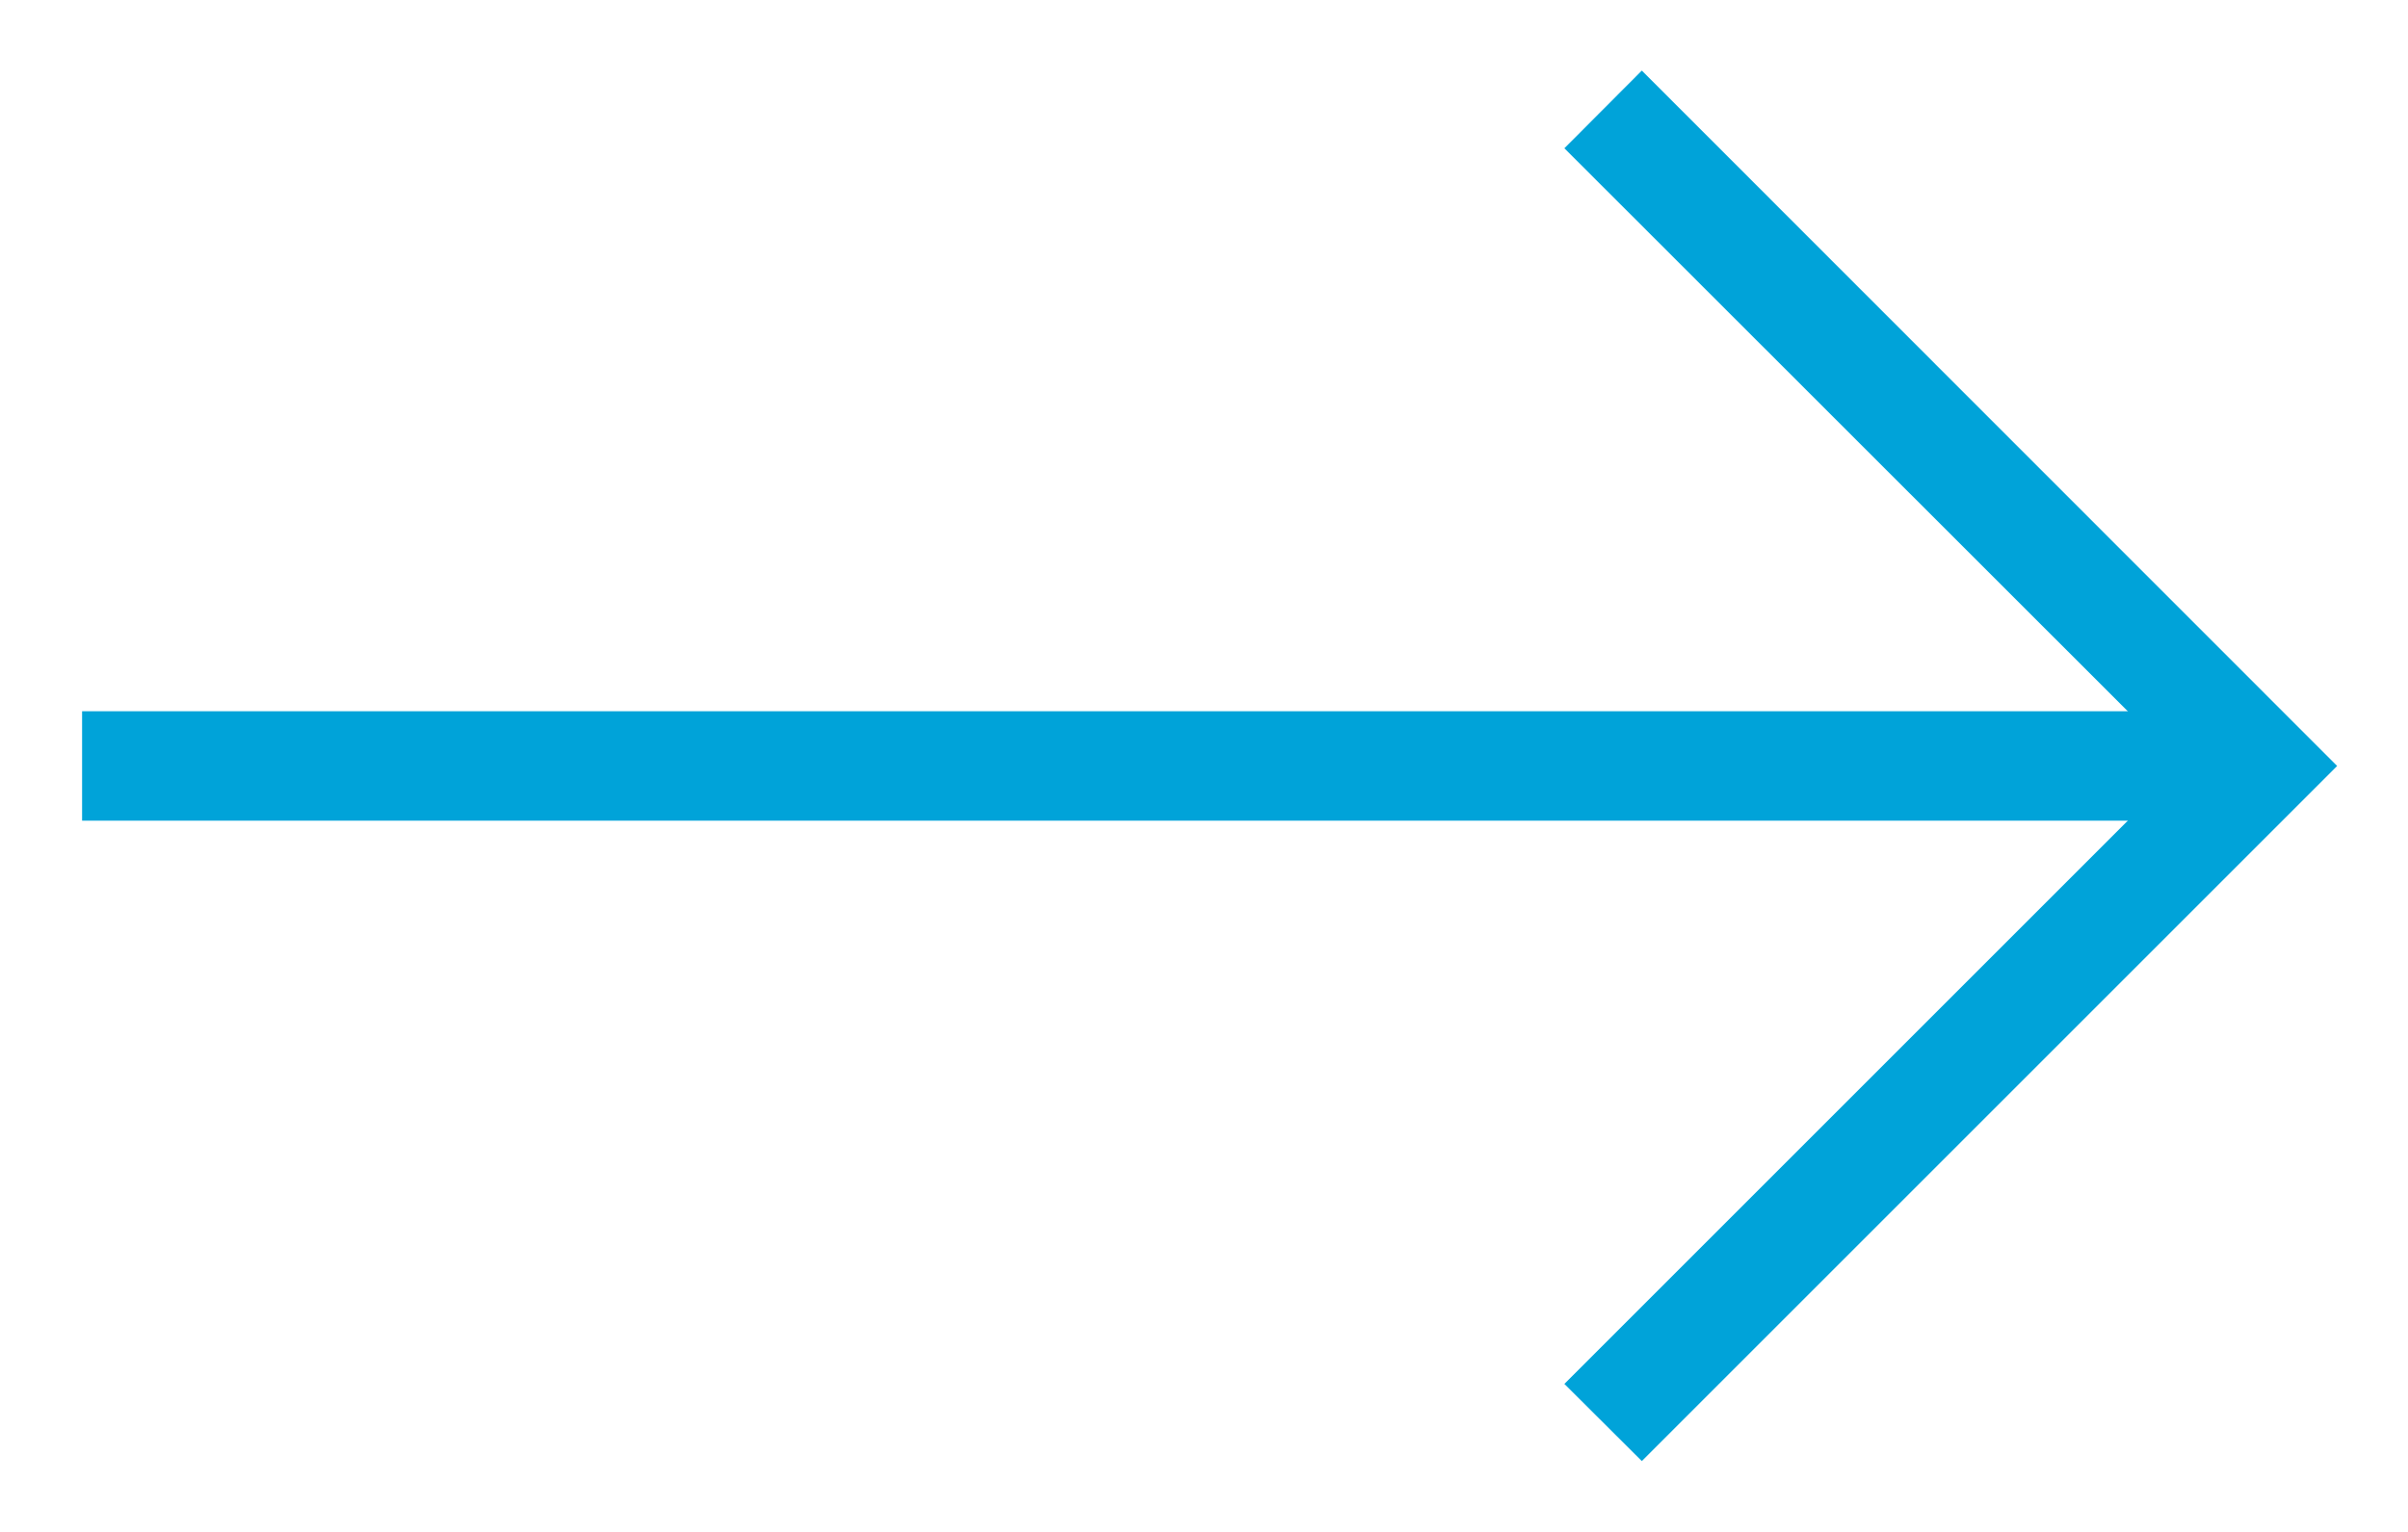
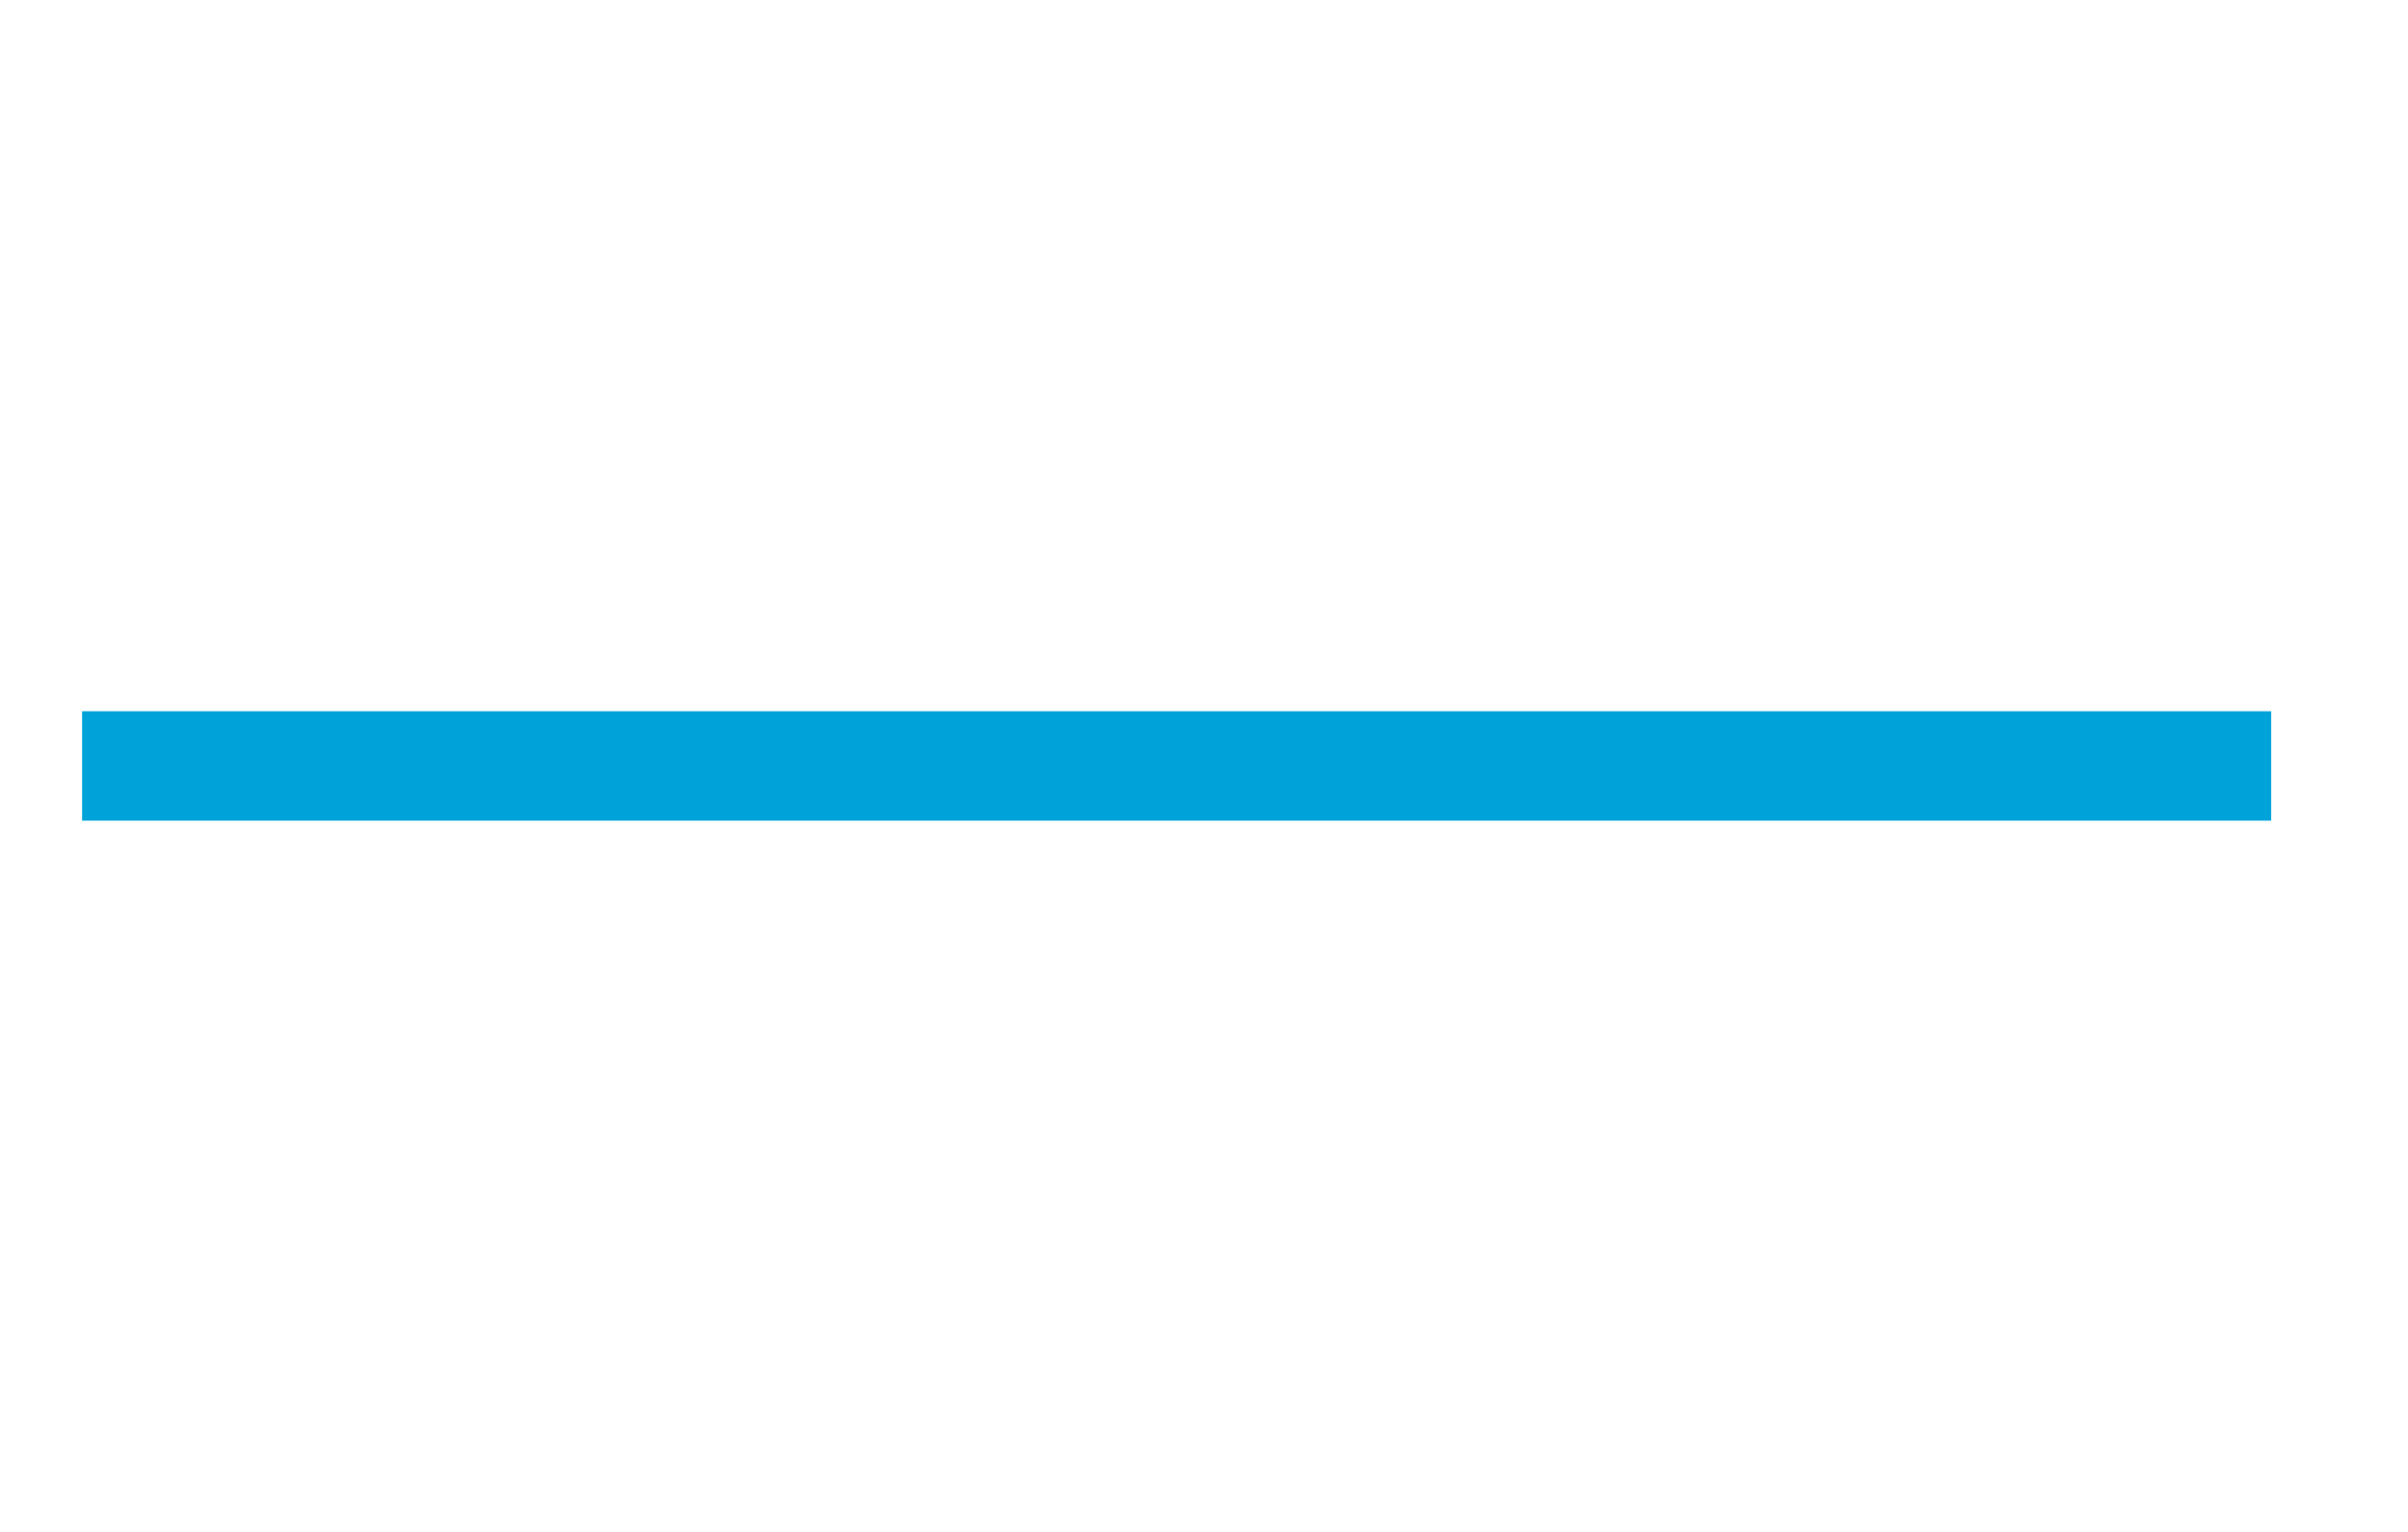
<svg xmlns="http://www.w3.org/2000/svg" id="レイヤー_1" data-name="レイヤー 1" viewBox="0 0 88 56">
  <defs>
    <style>.cls-1{fill:#00a3d9;}.cls-2{fill:none;}</style>
  </defs>
  <title>arrow01</title>
-   <polygon class="cls-1" points="60 53.41 57.17 50.59 79.76 28 57.17 5.42 60 2.58 85.41 28 60 53.41" />
  <rect class="cls-1" x="3" y="26" width="80" height="4" />
-   <rect class="cls-2" width="88" height="56" />
</svg>